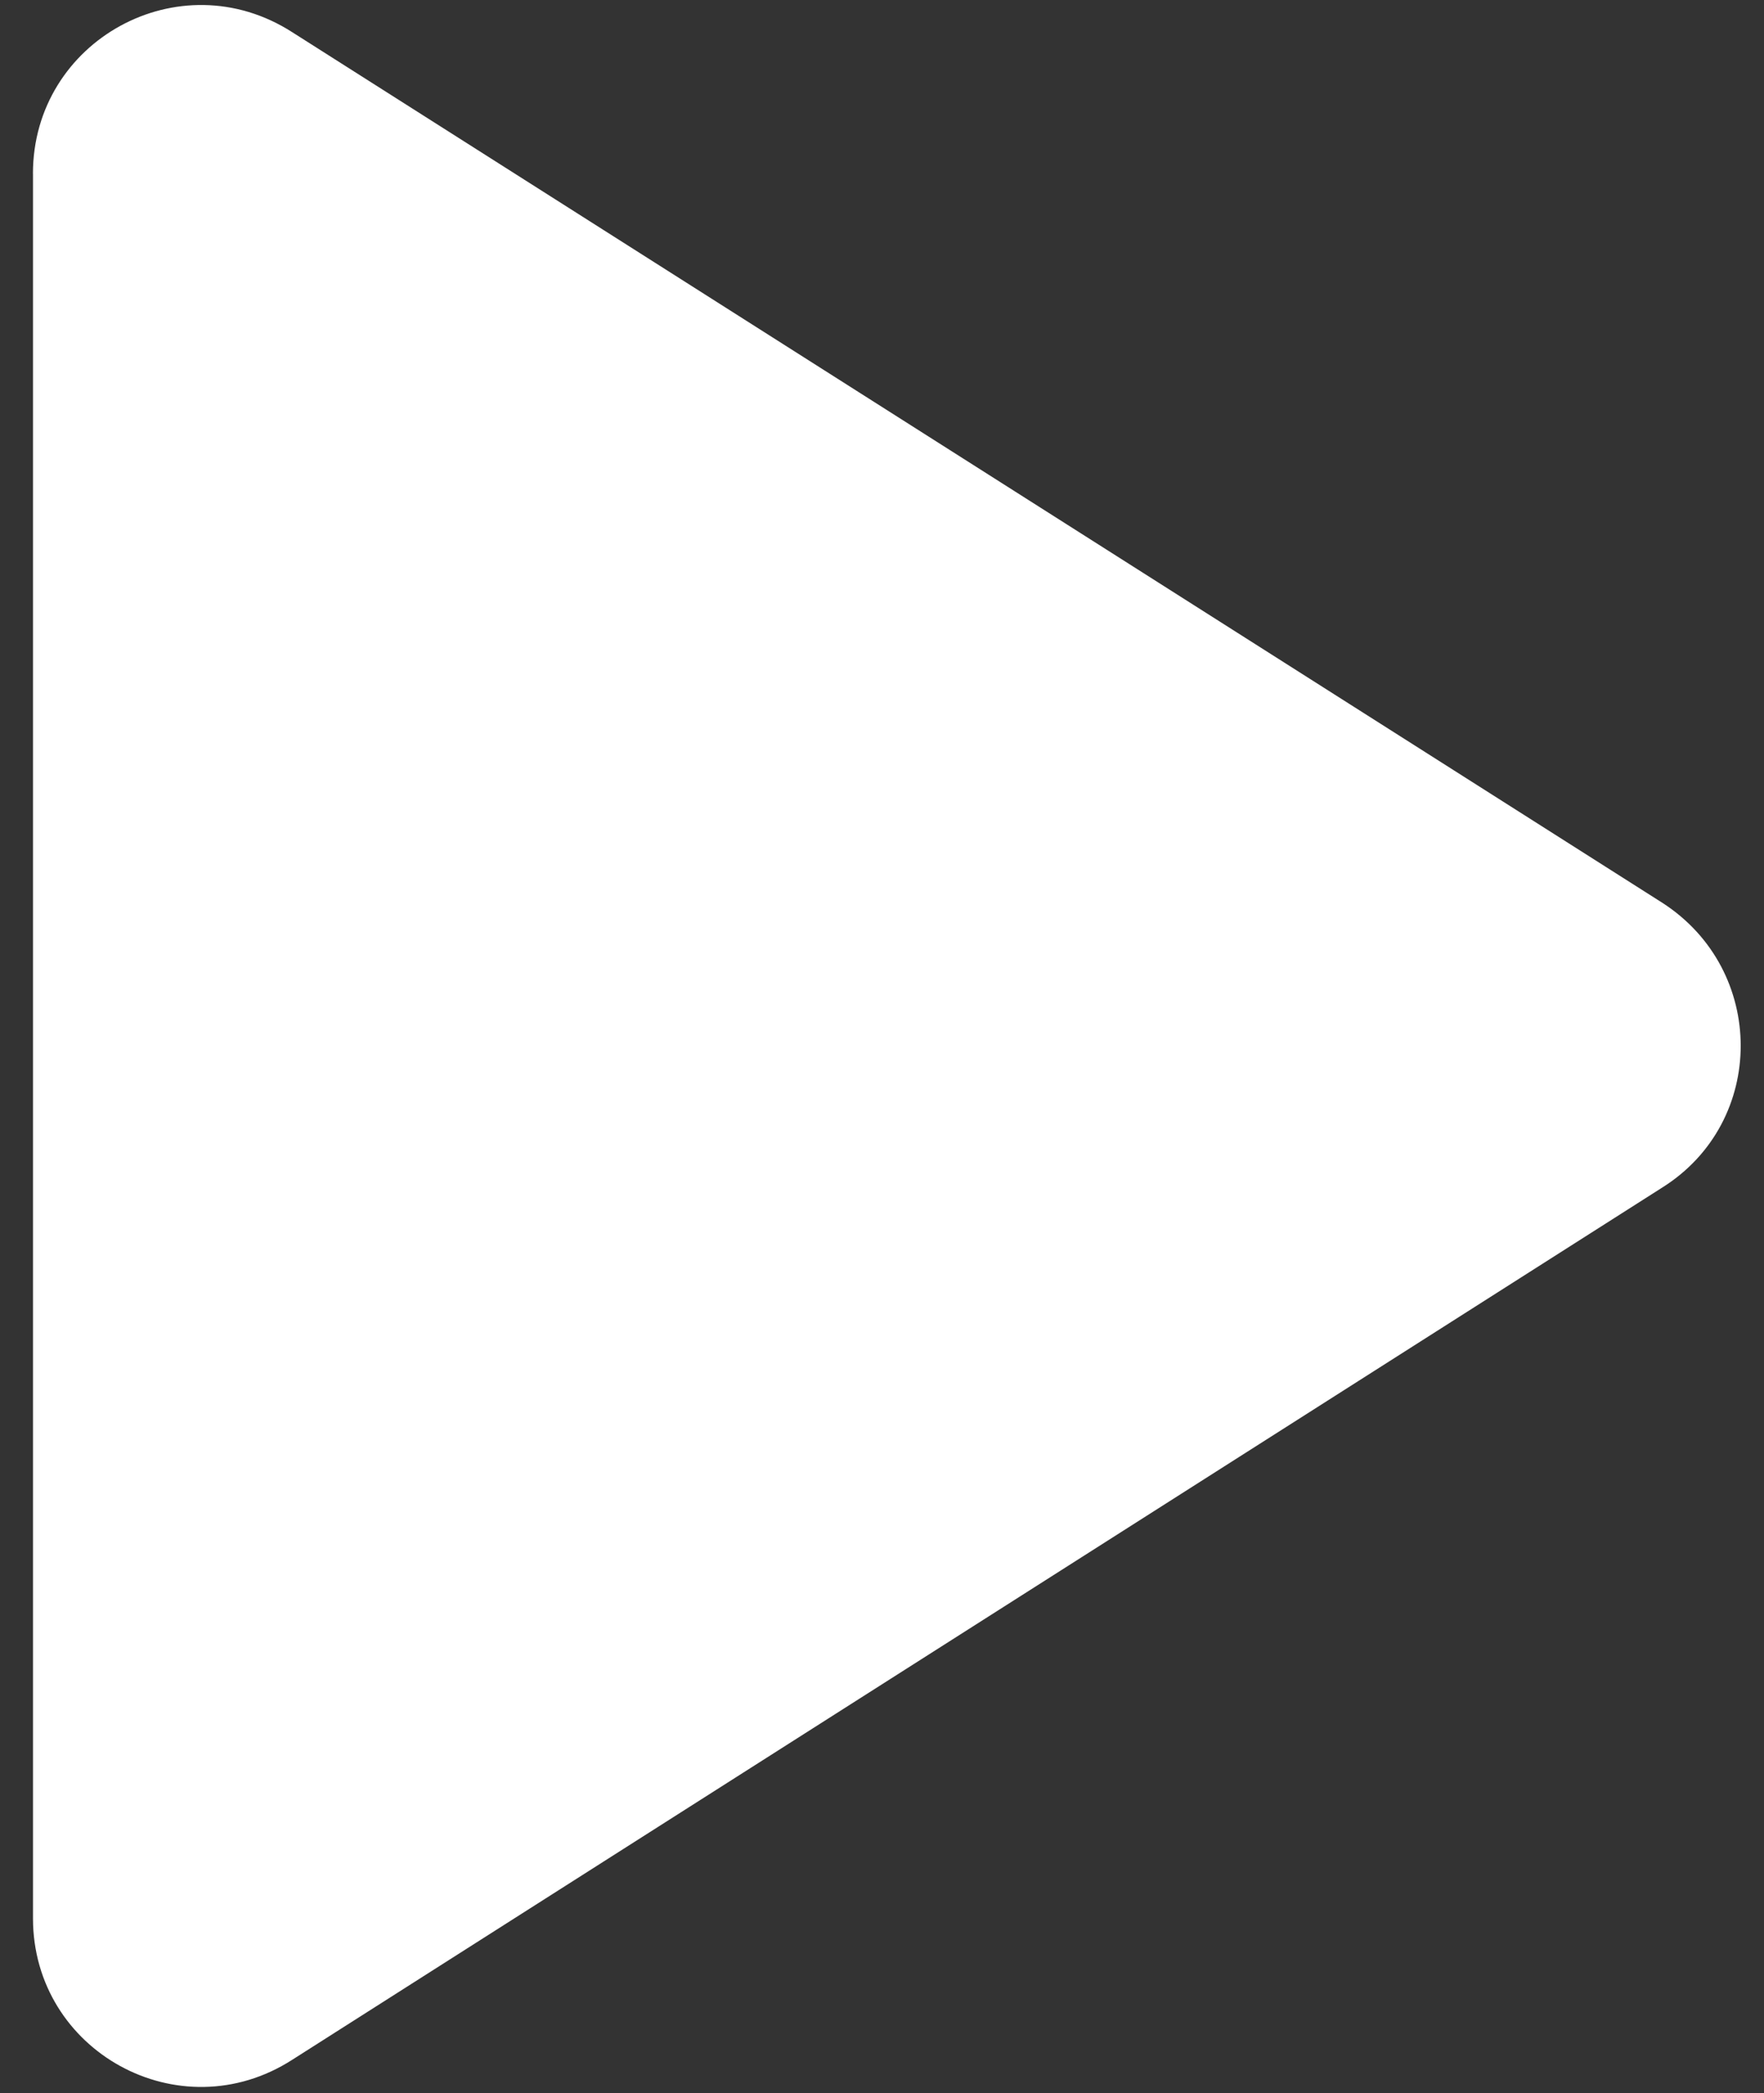
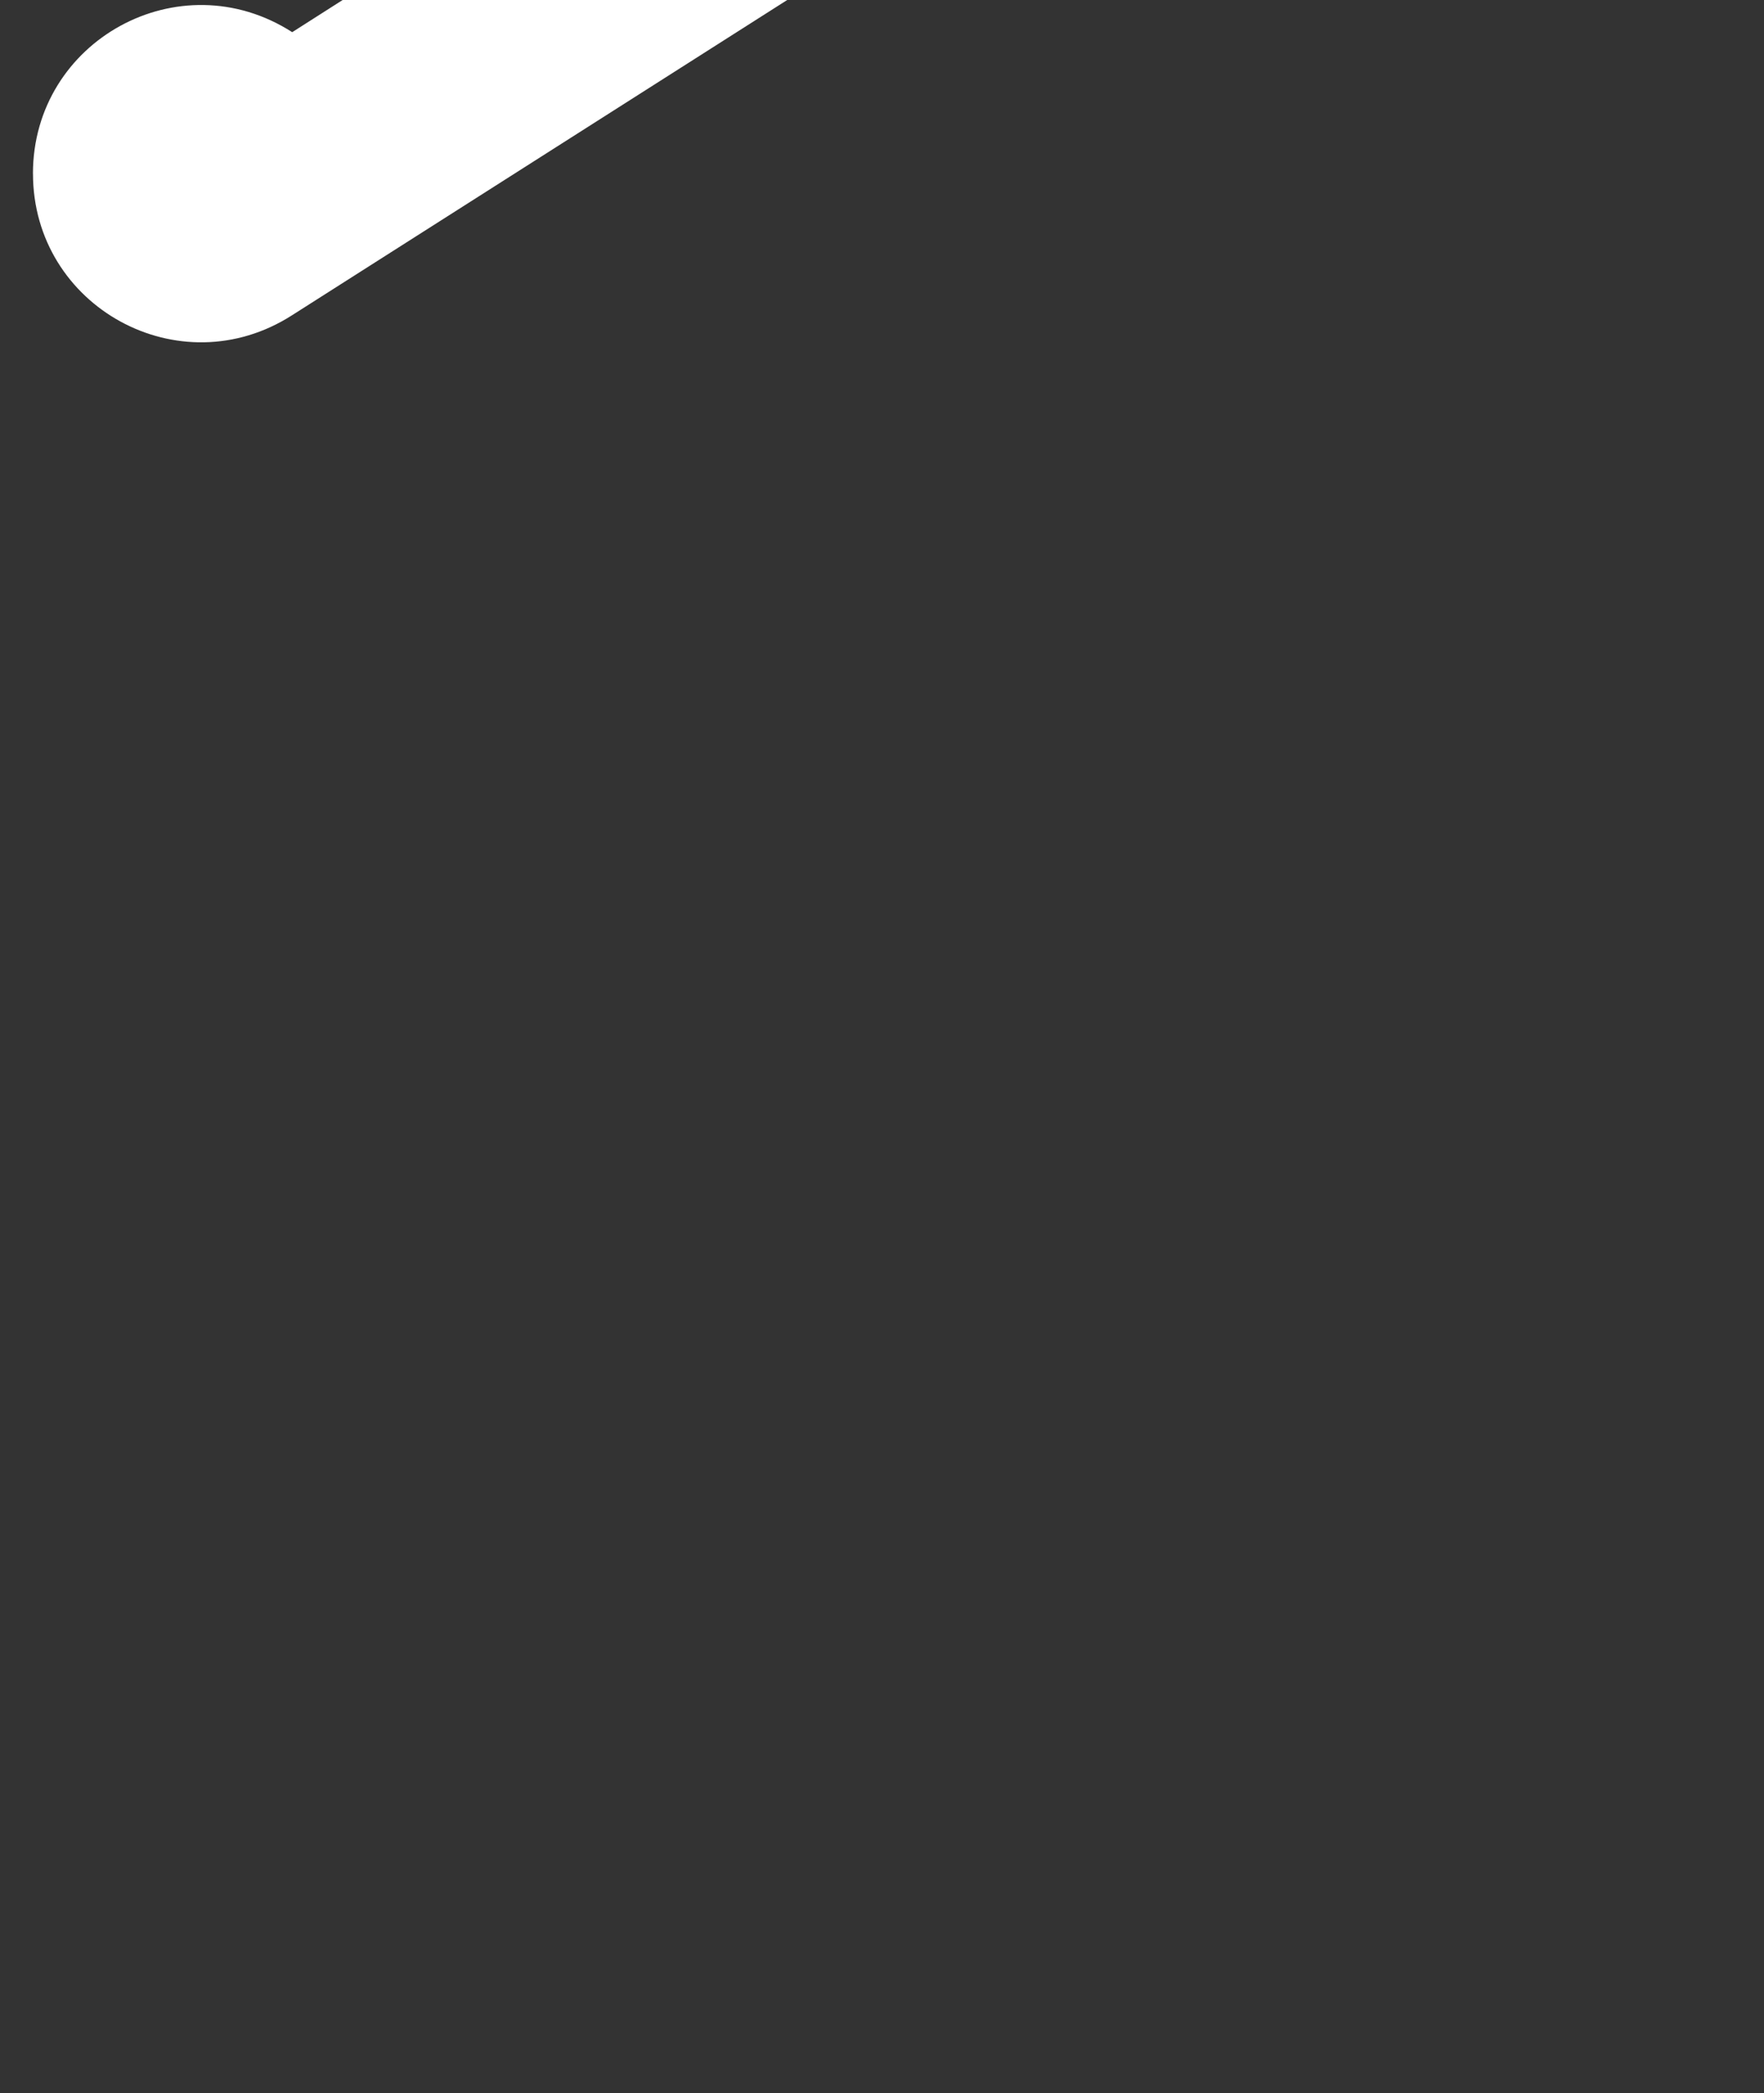
<svg xmlns="http://www.w3.org/2000/svg" width="43" height="51" fill="none">
  <rect width="100%" height="100%" fill="#333333" stroke="none" />
-   <path fill="#fff" d="M.804 4.231v42.51c0 3.242 3.57 5.212 6.319 3.448l33.401-21.256c2.544-1.6 2.544-5.293 0-6.934L7.123.784C4.373-.98.803.99.803 4.231Z" />
+   <path fill="#fff" d="M.804 4.231c0 3.242 3.57 5.212 6.319 3.448l33.401-21.256c2.544-1.6 2.544-5.293 0-6.934L7.123.784C4.373-.98.803.99.803 4.231Z" />
</svg>